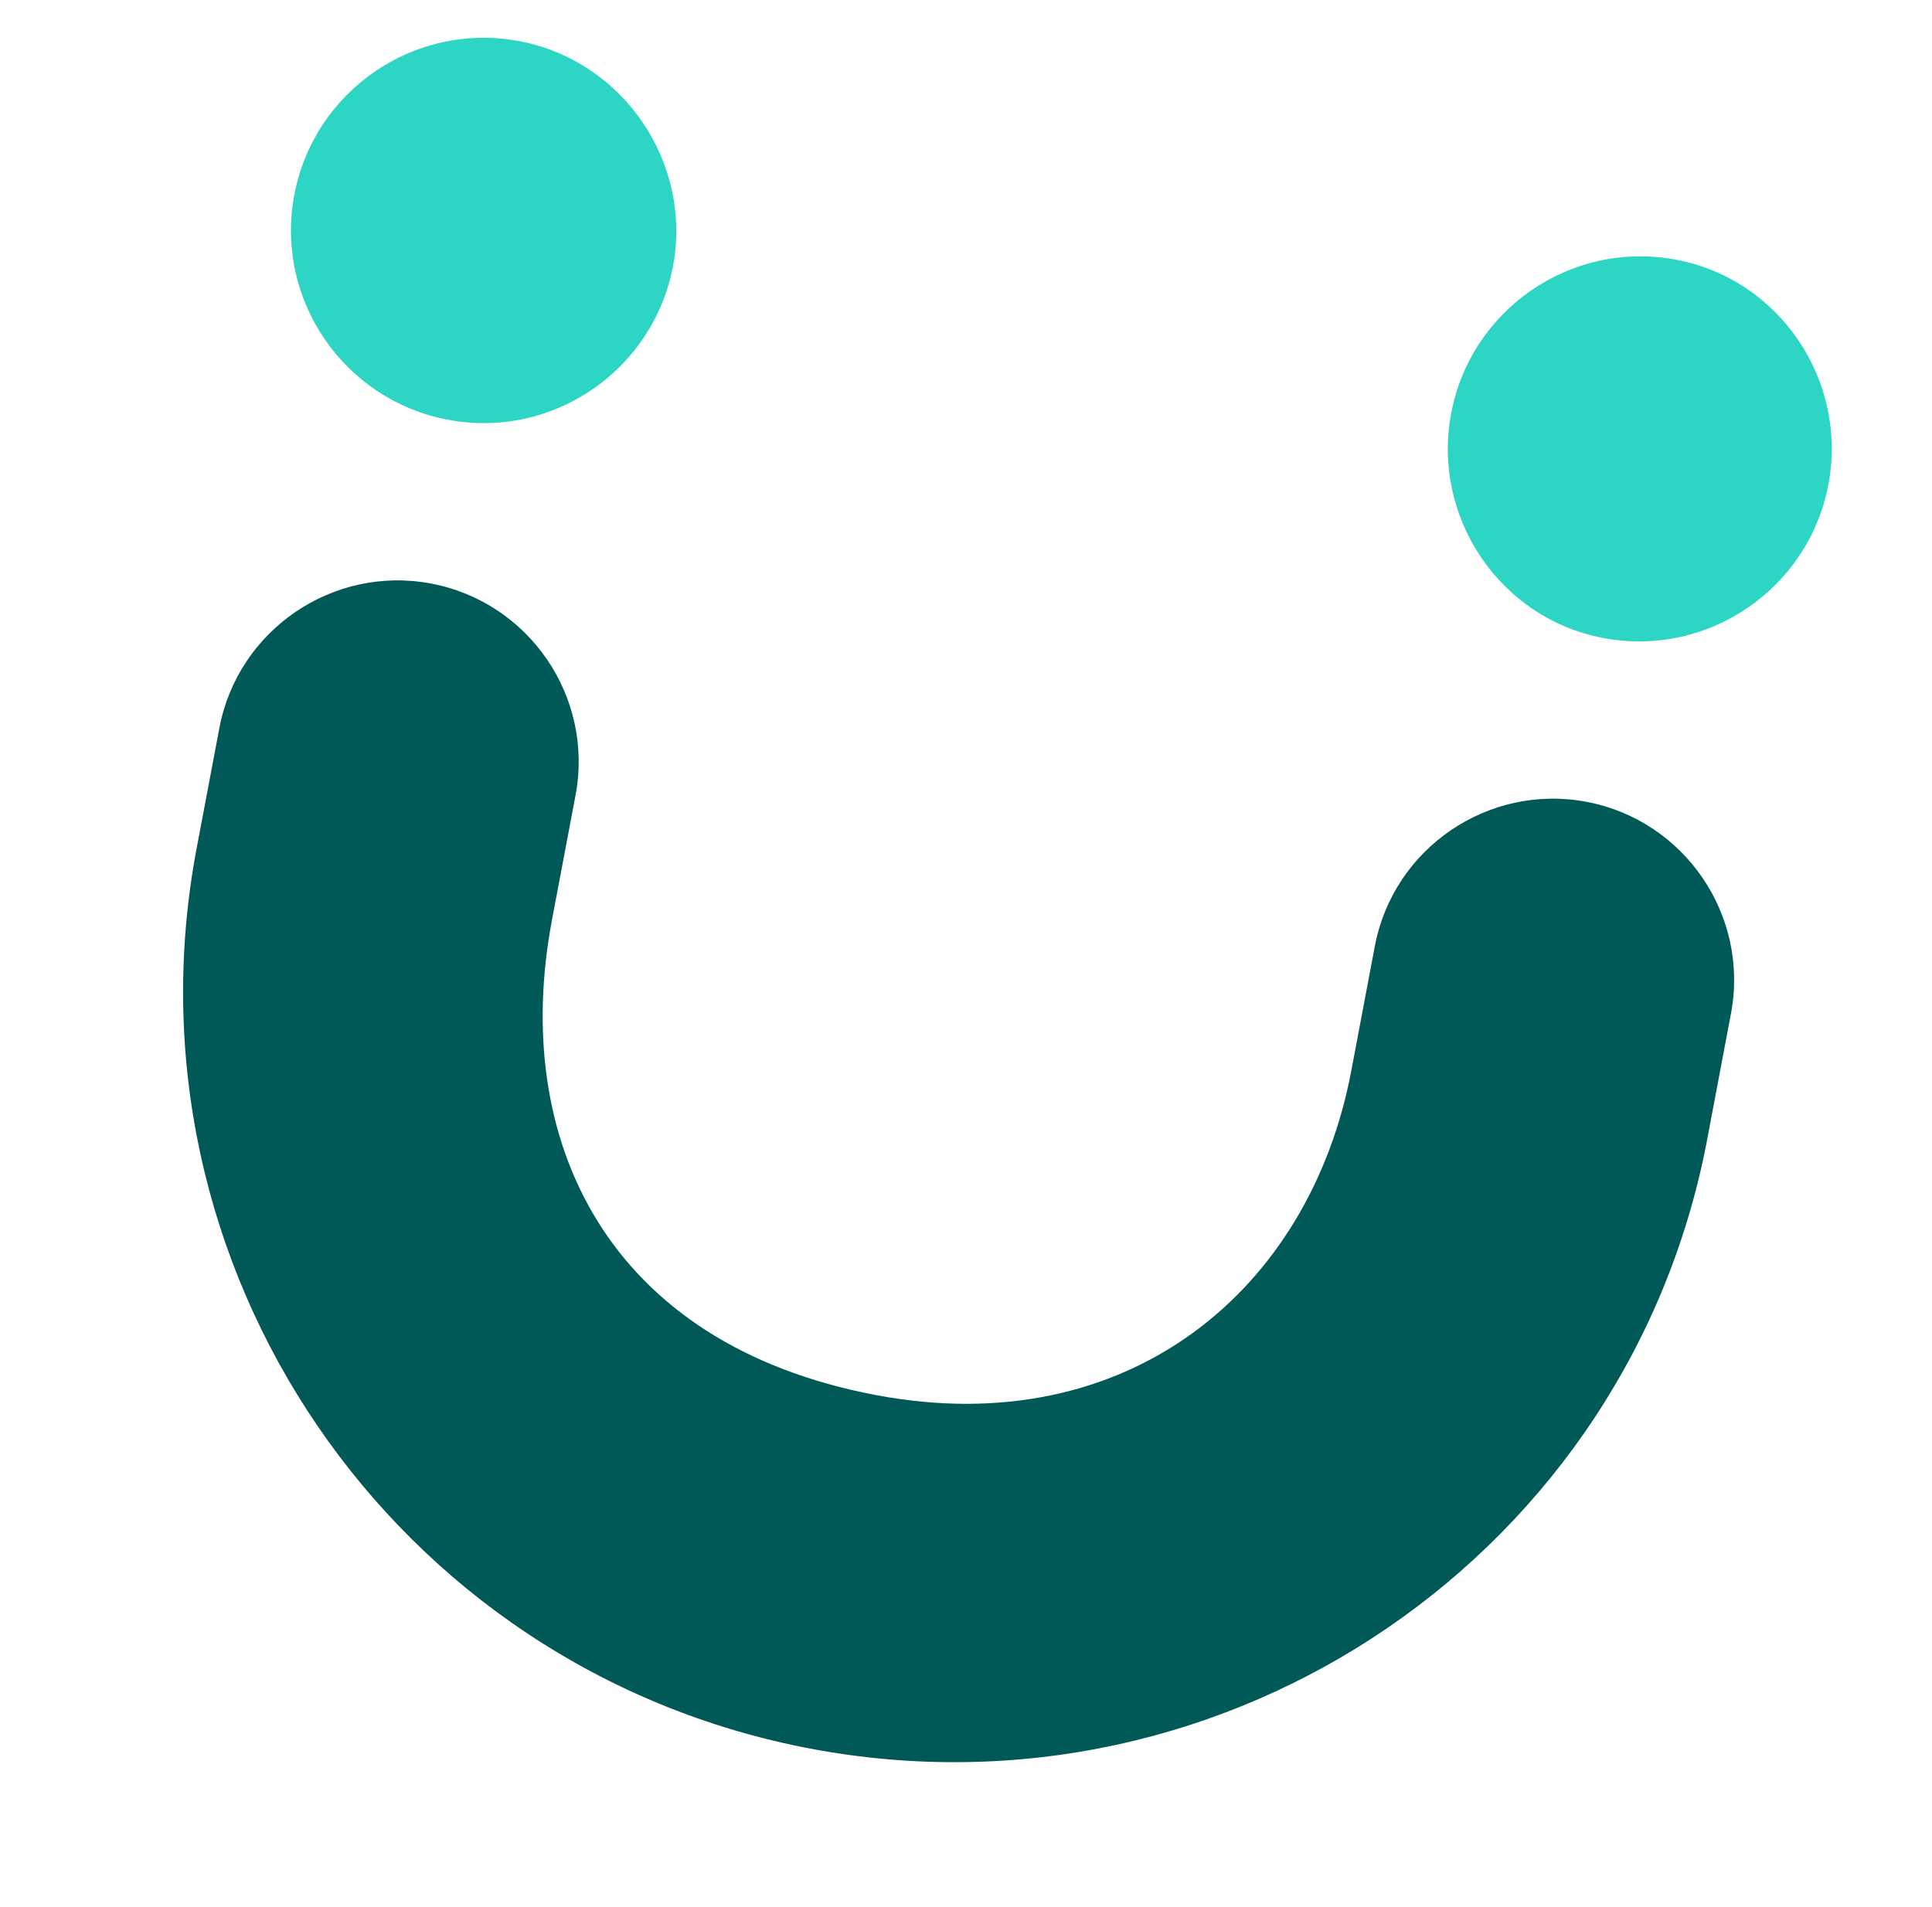
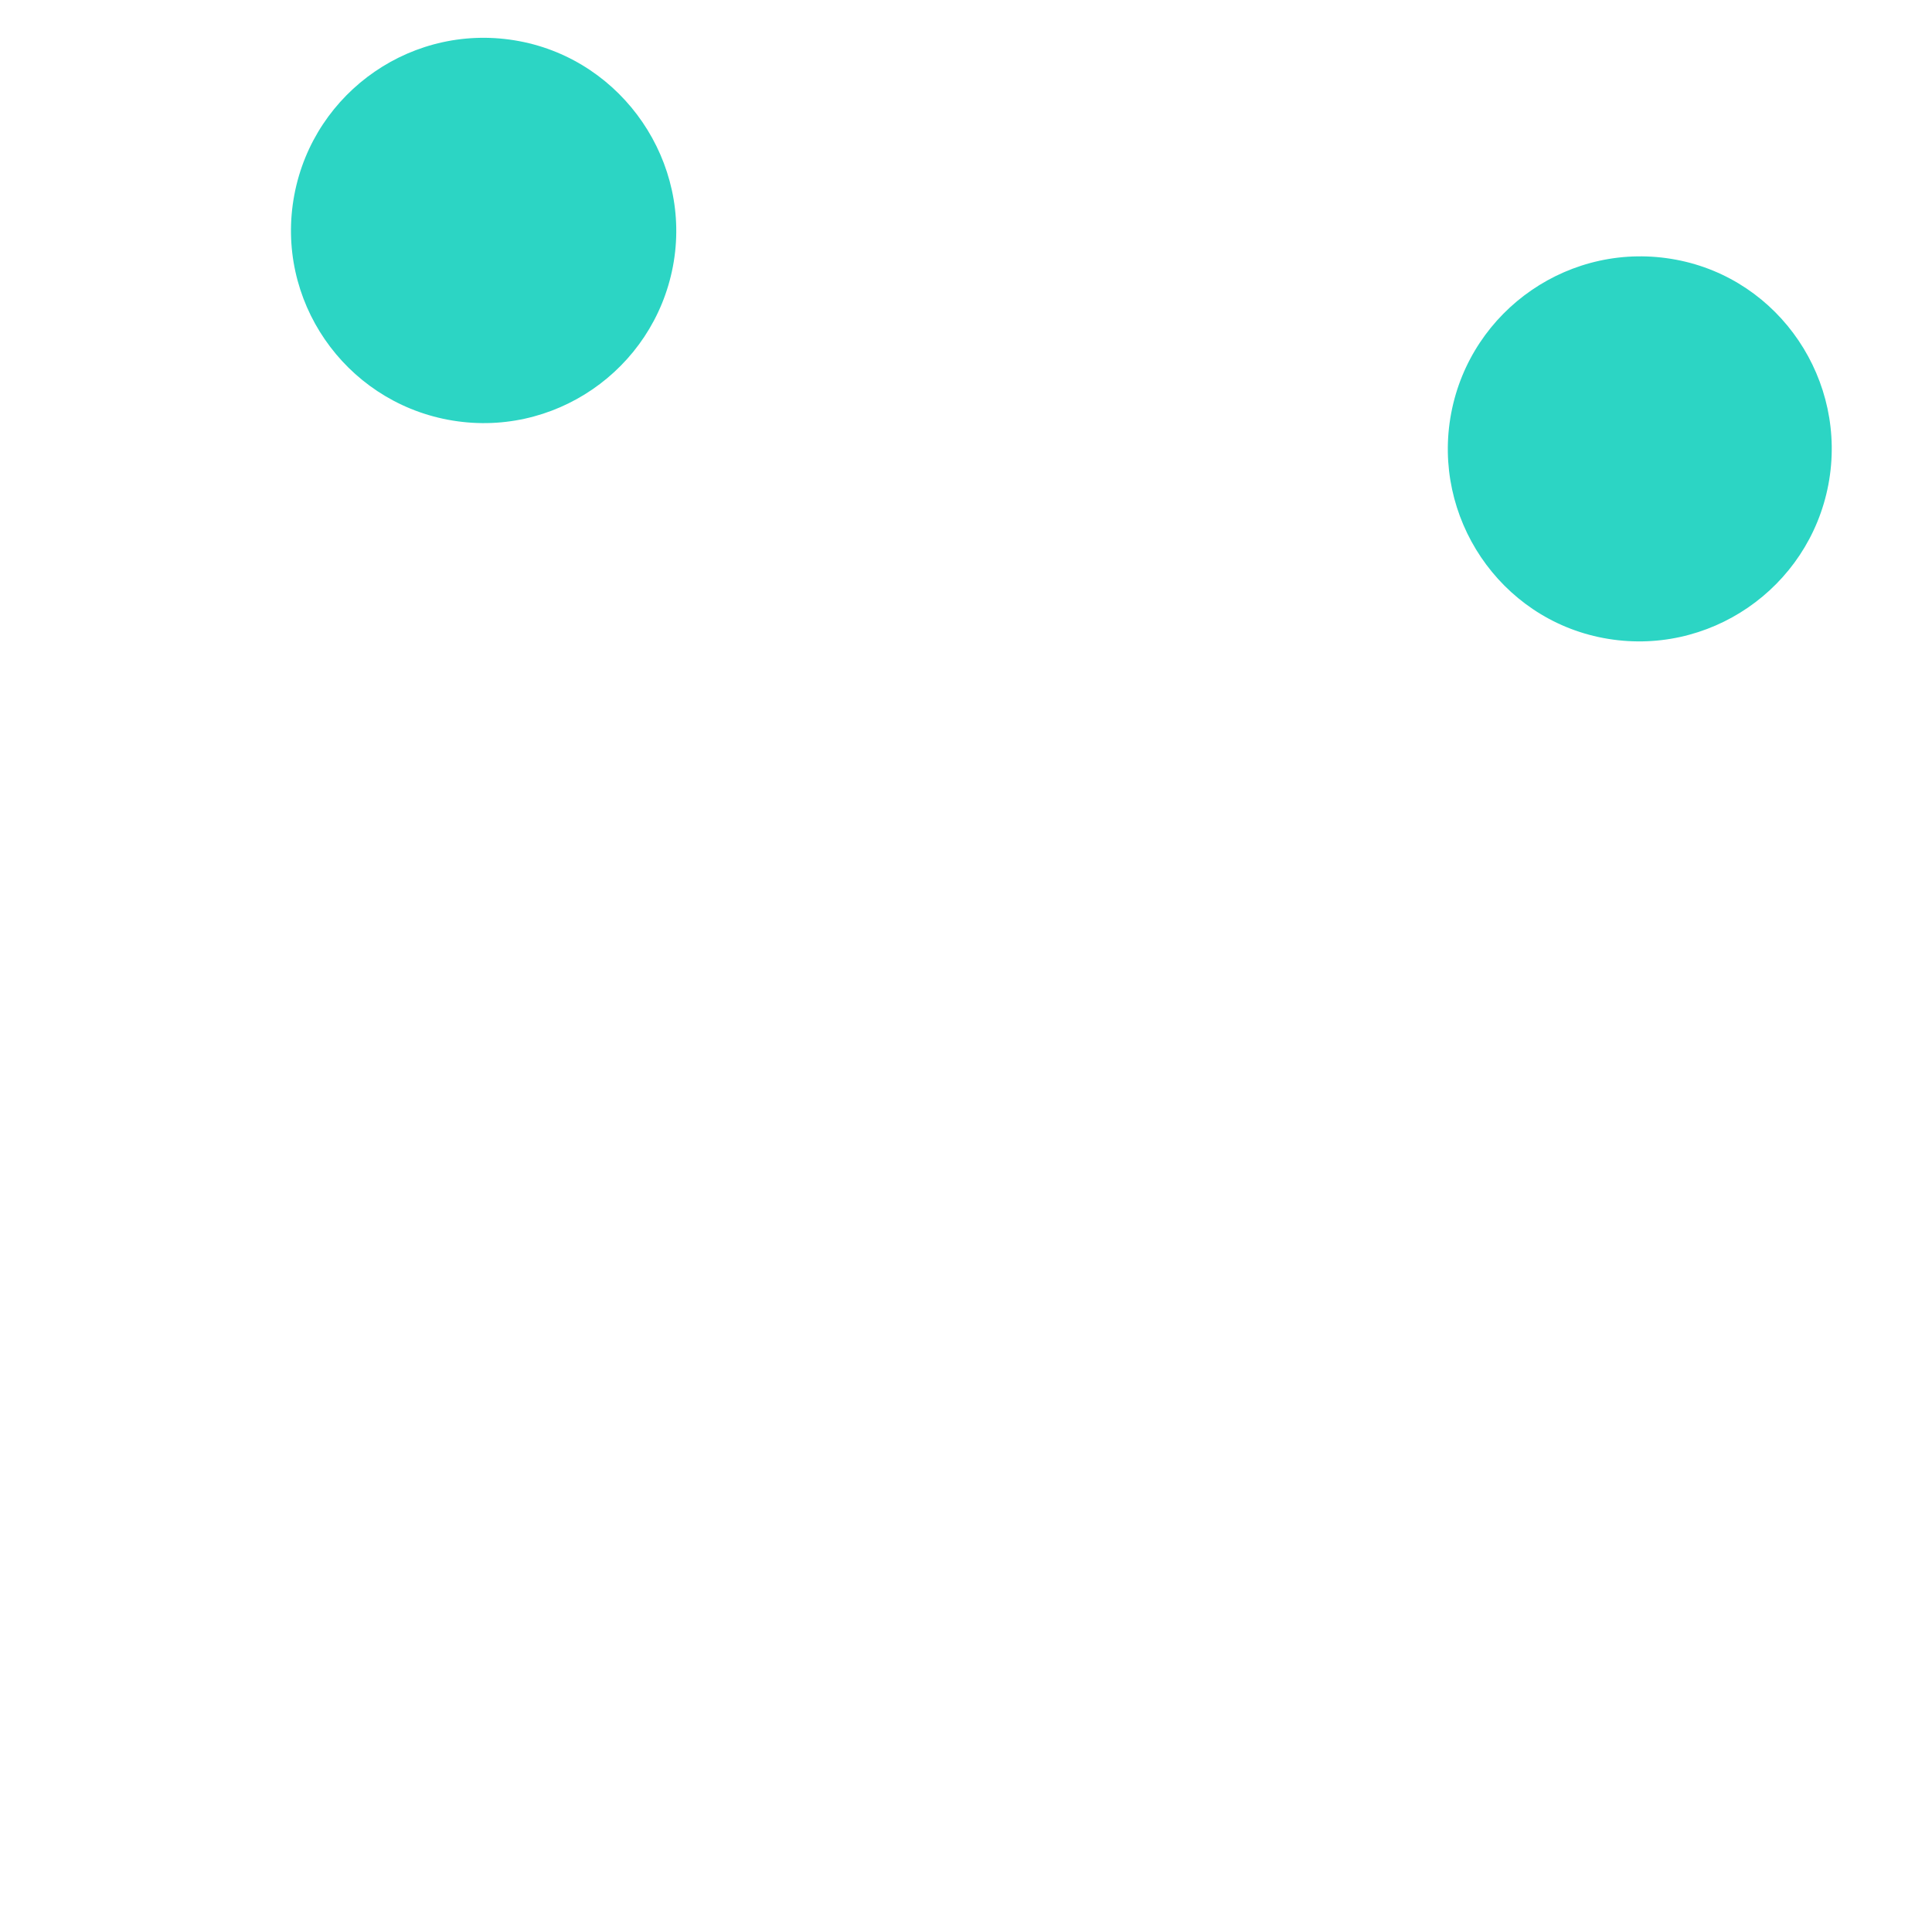
<svg xmlns="http://www.w3.org/2000/svg" width="78" height="77" viewBox="0 0 78 77" fill="none">
  <g clip-path="url(#clip0_1283_65)">
    <path fill-rule="evenodd" clip-rule="evenodd" d="M18.083 16.948C22.328 17.75 26.378 14.939 27.169 10.75C27.961 6.56 25.16 2.455 20.971 1.663C16.725 0.861 12.676 3.672 11.884 7.862C11.082 12.107 13.893 16.157 18.083 16.948ZM64.73 25.762C68.976 26.564 73.025 23.753 73.817 19.564C74.608 15.374 71.864 11.279 67.675 10.488C63.429 9.685 59.38 12.497 58.588 16.686C57.797 20.875 60.541 24.97 64.73 25.762Z" fill="#2CD5C4" />
-     <path d="M32.731 70.609C15.861 67.421 4.75 51.133 7.937 34.263L8.857 29.394C9.606 25.431 13.442 22.814 17.405 23.563C21.368 24.312 23.985 28.148 23.236 32.111L22.284 37.149C20.605 46.037 24.501 54.278 35.37 56.332C45.503 58.246 52.873 52.134 54.553 43.246L55.505 38.208C56.253 34.245 60.09 31.628 64.053 32.377C68.015 33.125 70.632 36.962 69.884 40.925L68.964 45.793C65.89 62.685 49.601 73.796 32.731 70.609Z" fill="#005857" />
  </g>
  <defs>
    <clipPath id="clip0_1283_65">
      <rect width="66.588" height="65.563" fill="white" transform="translate(12.172) rotate(10.7)" />
    </clipPath>
  </defs>
</svg>